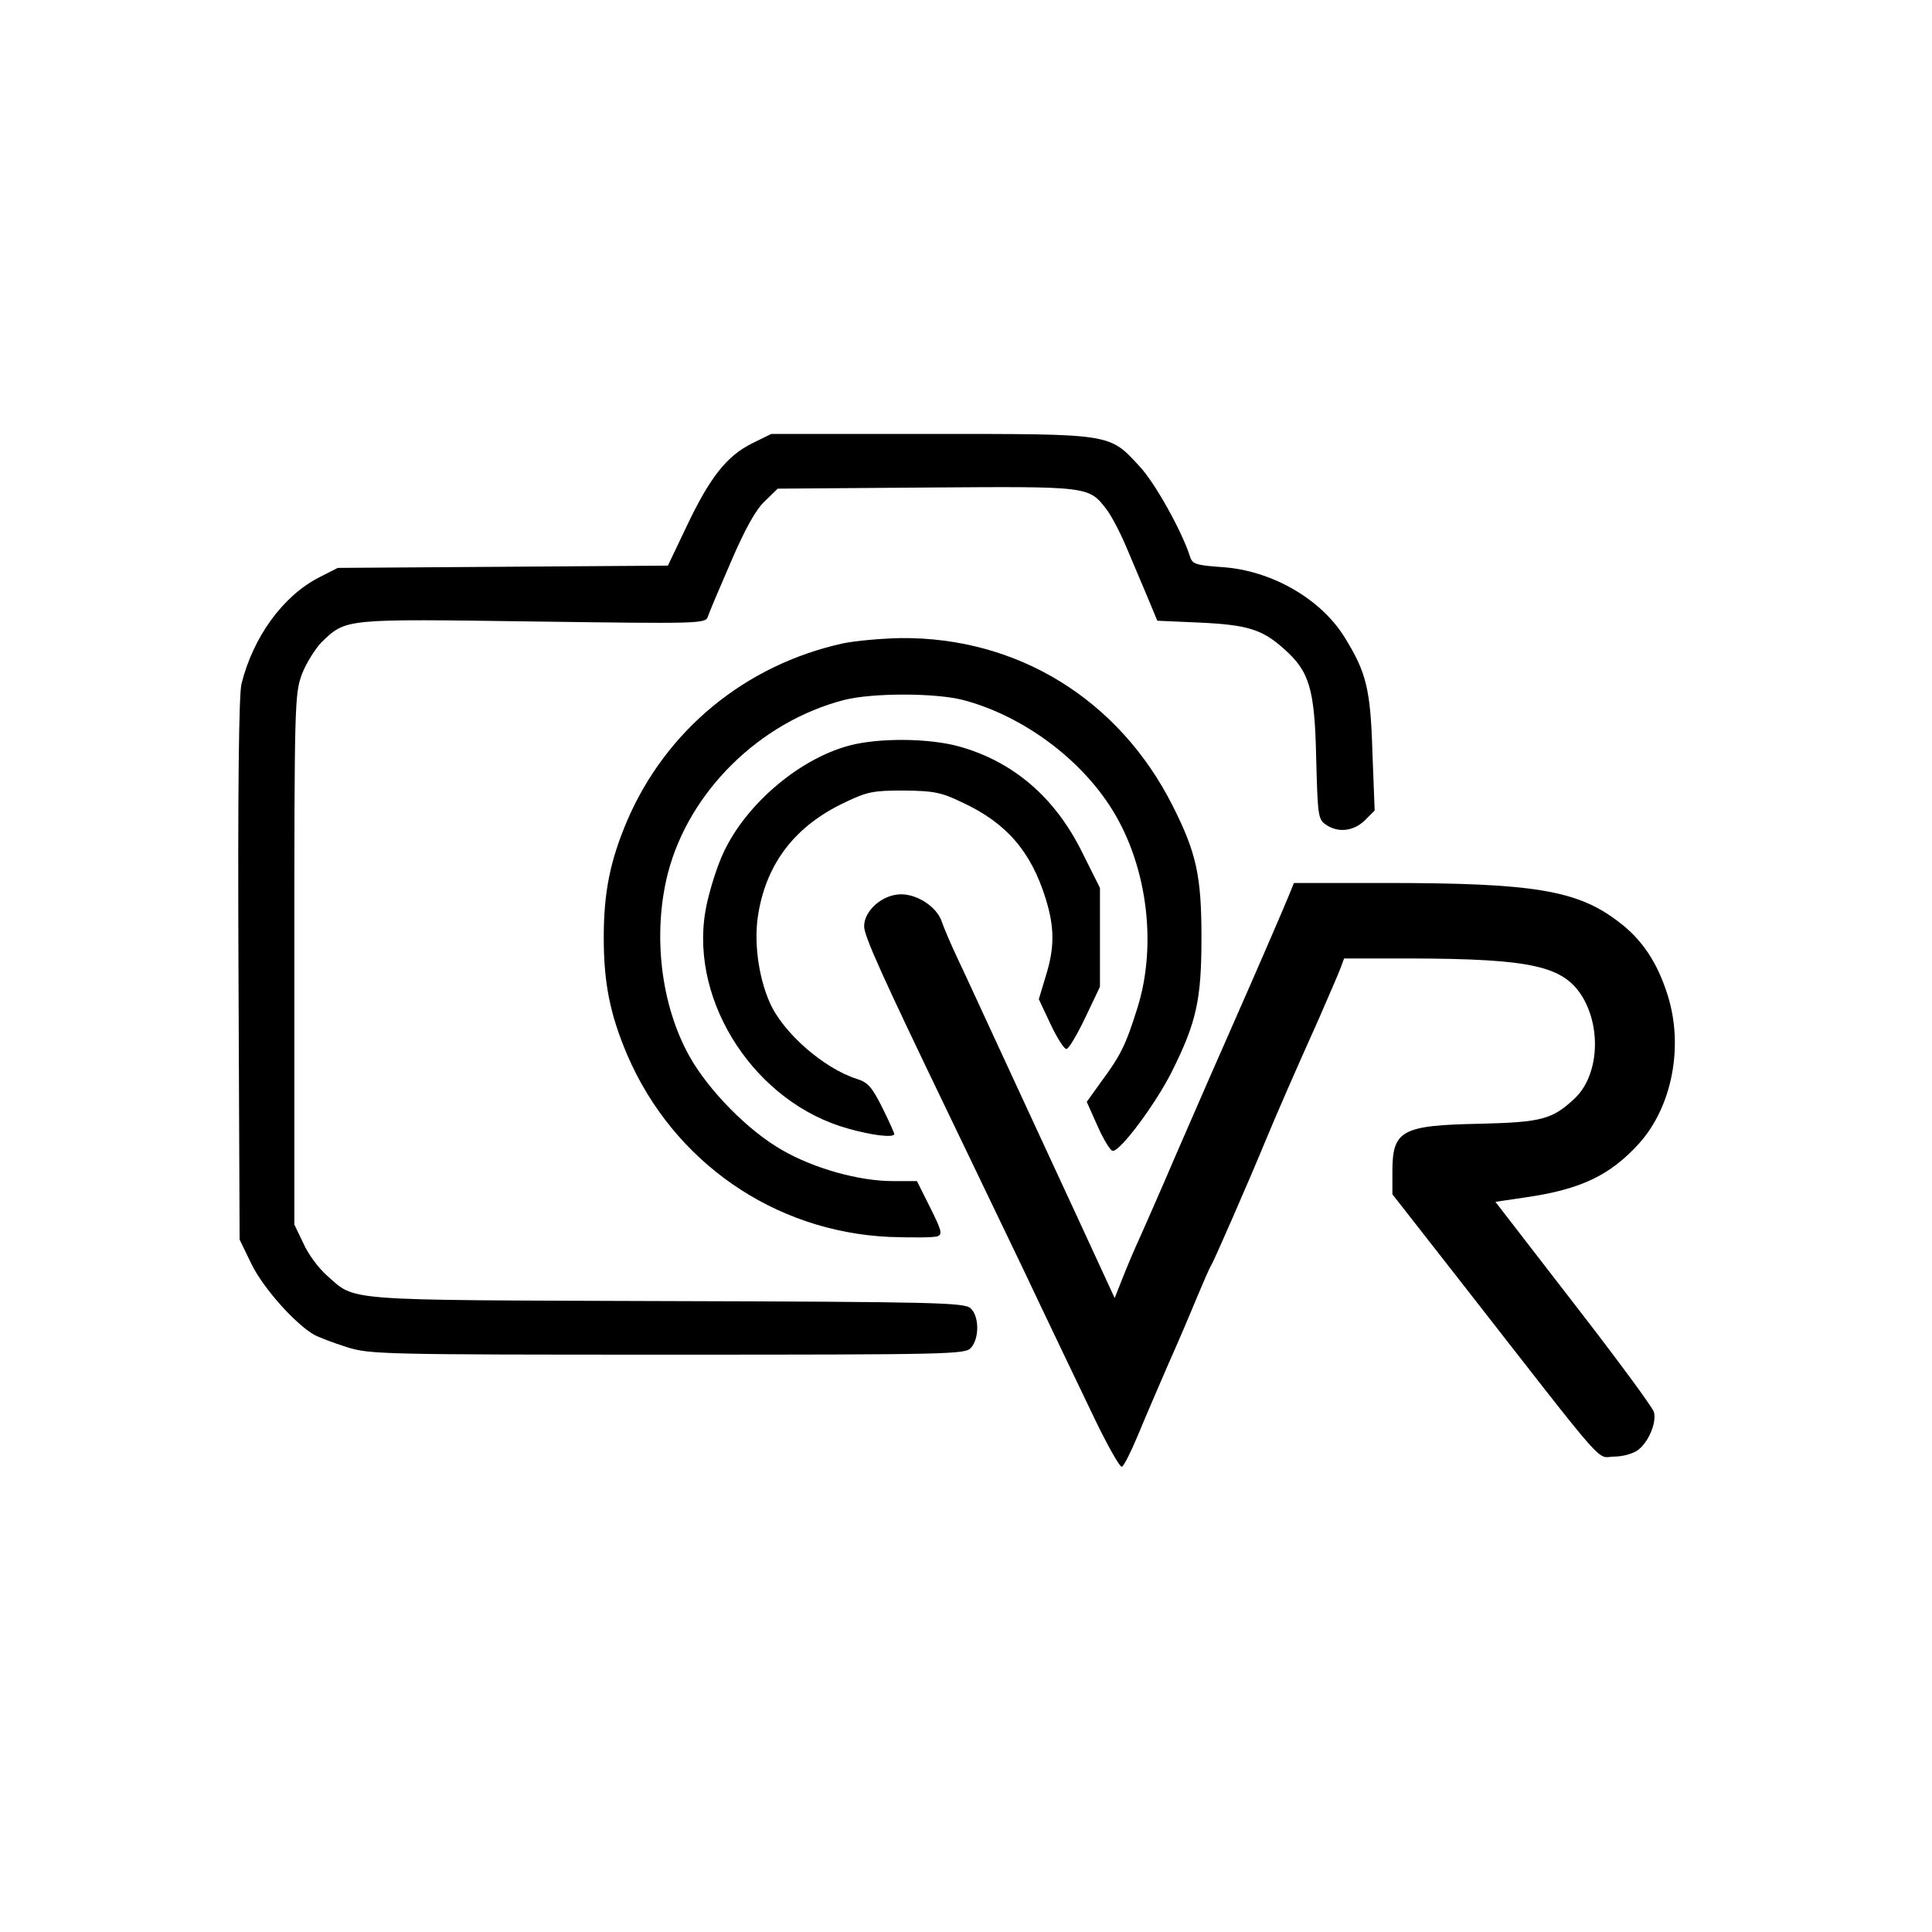
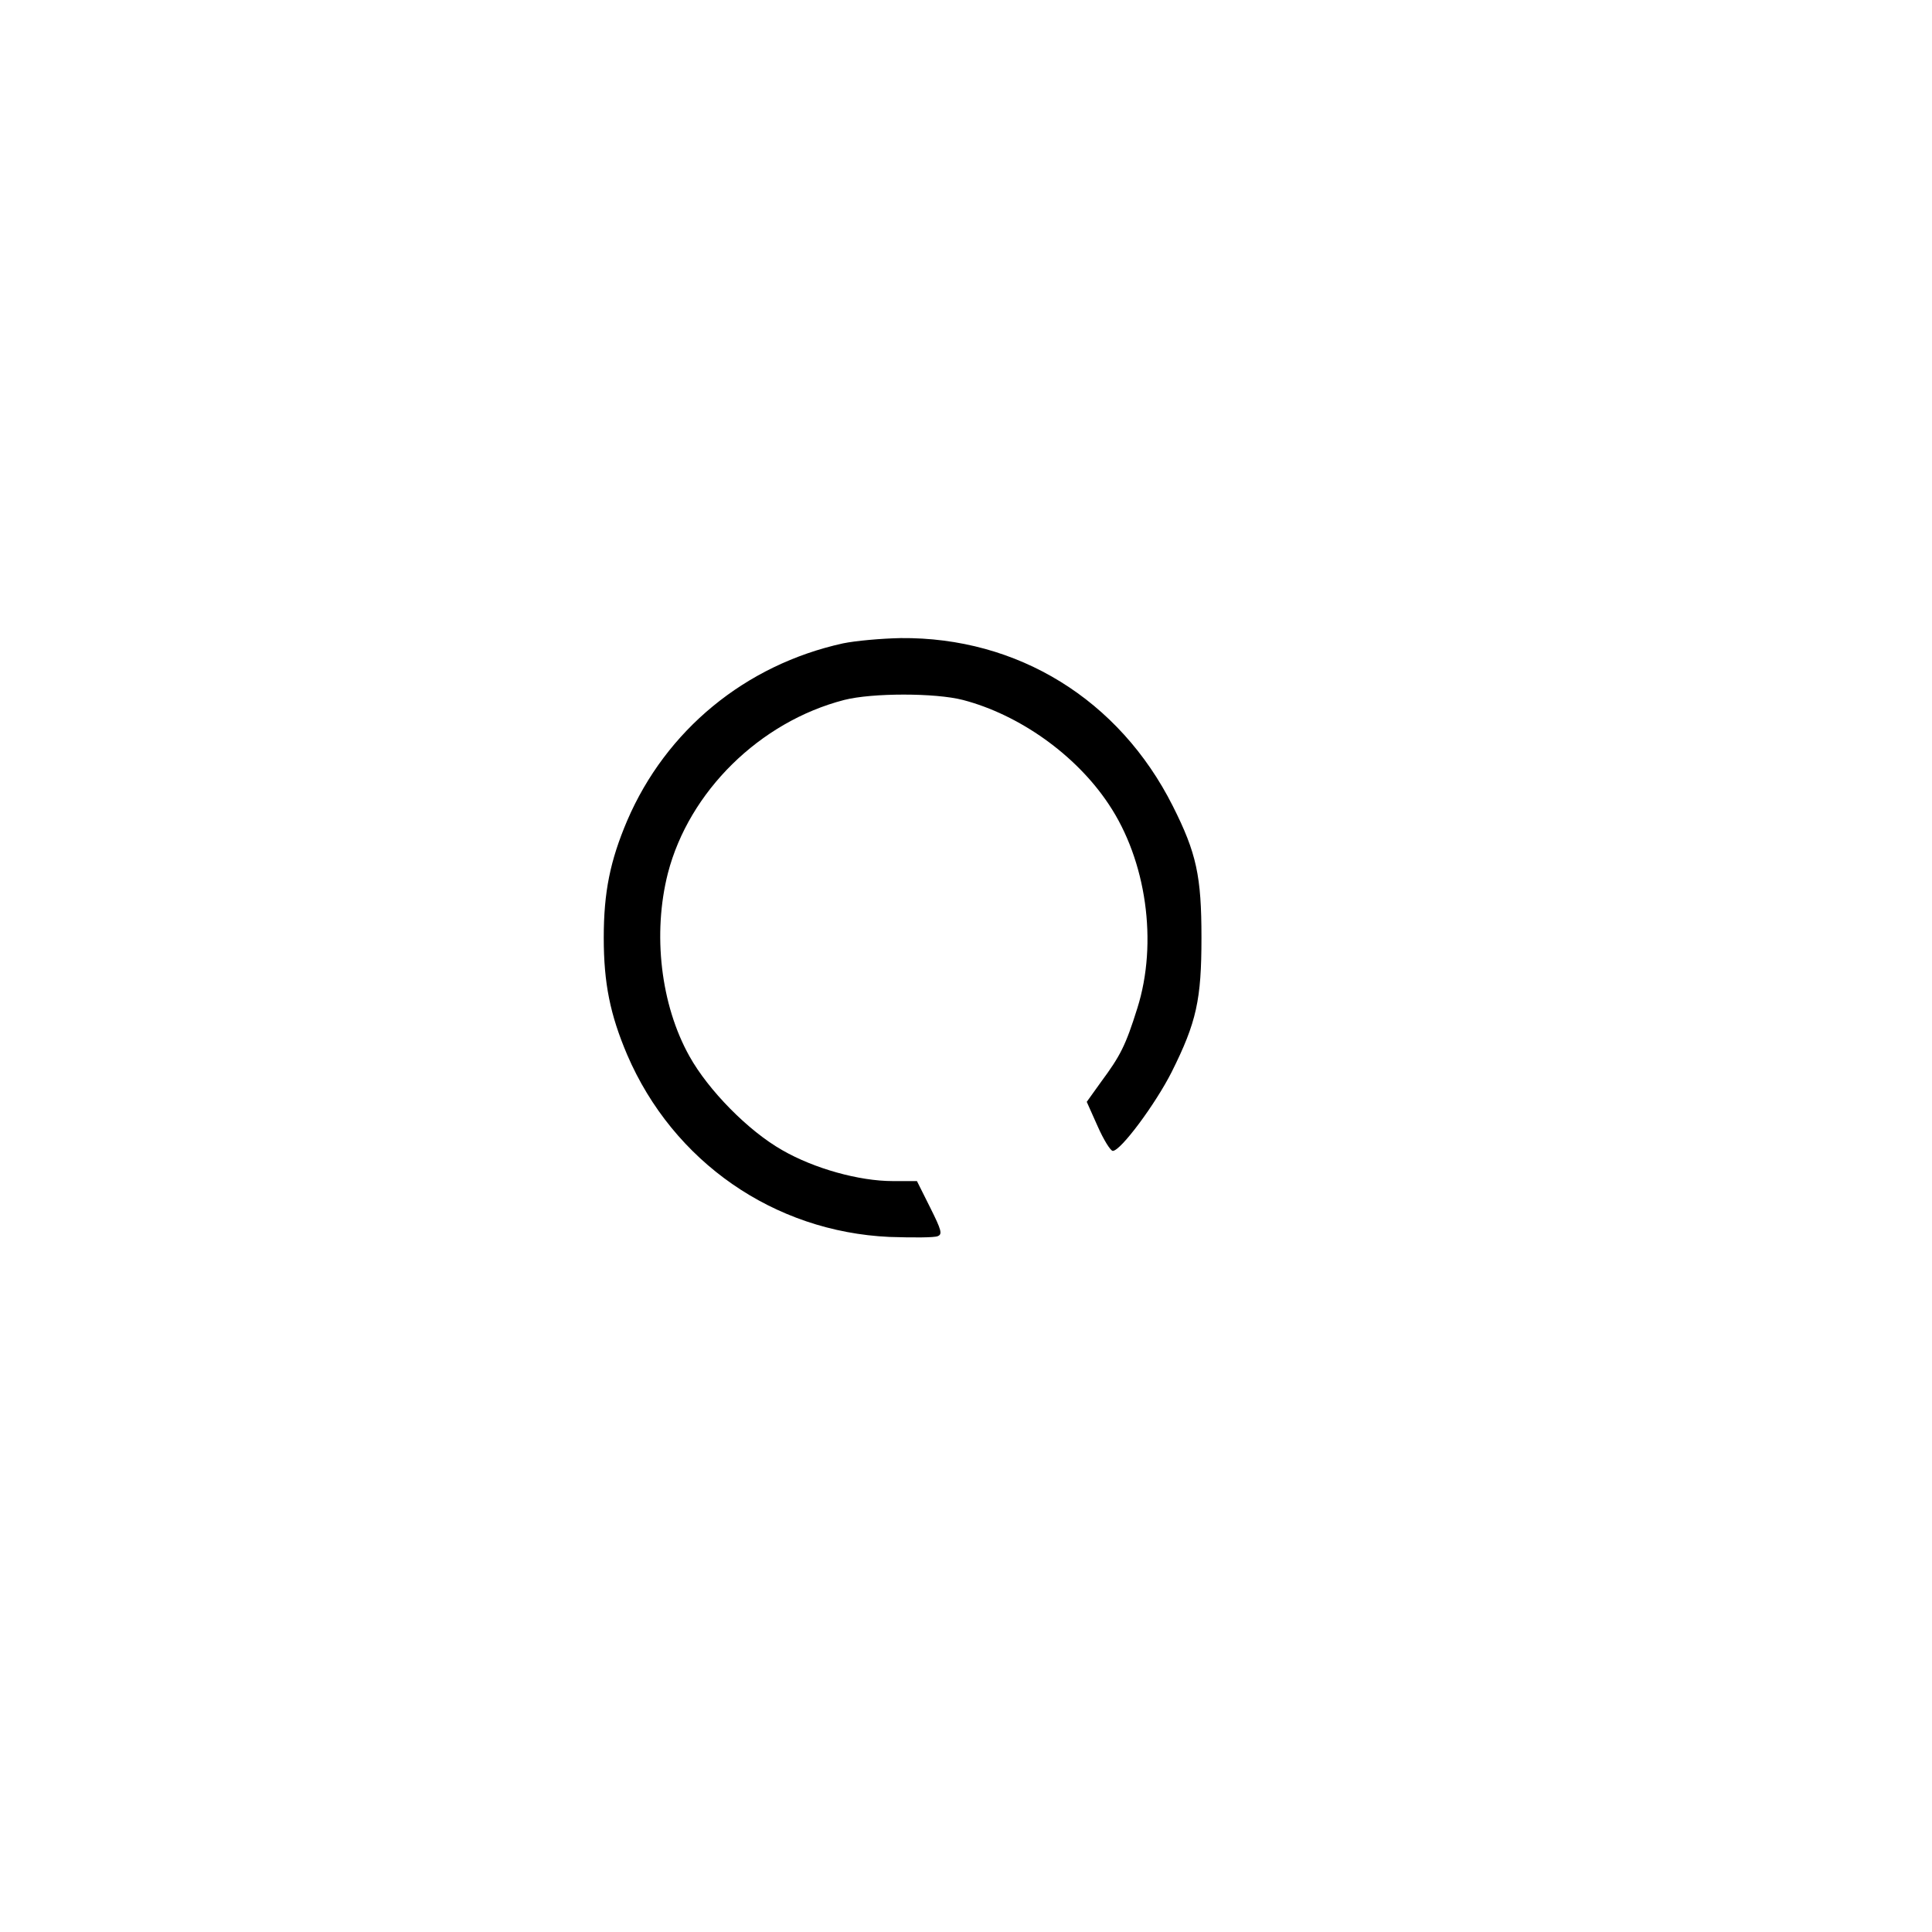
<svg xmlns="http://www.w3.org/2000/svg" version="1.0" width="512pt" height="512pt" viewBox="0 0 512 512" preserveAspectRatio="xMidYMid meet">
  <g transform="translate(0,512) scale(0.1,-0.1)" fill="#000000" stroke="none">
-     <path d="M1993 3945 c-68 -34 -112 -91 -173 -219 l-50 -105 -437 -3 -438 -3 -49 -25 c-96 -49 -175 -158 -206 -282 -7 -29 -10 -274 -8 -758 l3 -715 32 -66 c31 -63 115 -157 165 -186 13 -7 52 -22 87 -33 61 -19 89 -20 851 -20 750 0 788 1 803 18 23 25 22 85 -1 105 -16 15 -95 17 -807 19 -874 3 -820 -1 -900 69 -21 19 -49 56 -61 84 l-24 50 0 702 c0 678 1 704 20 756 11 29 35 67 52 85 66 63 58 62 562 55 442 -6 456 -6 462 13 3 10 31 76 61 145 37 86 65 137 89 160 l35 34 394 3 c436 3 430 4 479 -60 13 -18 36 -62 51 -98 15 -36 40 -94 55 -130 l27 -65 114 -5 c125 -6 164 -18 221 -69 68 -60 82 -105 86 -289 4 -152 5 -163 25 -177 33 -23 74 -18 104 11 l26 26 -6 156 c-5 165 -16 210 -73 302 -63 103 -194 178 -324 187 -70 5 -80 8 -86 27 -21 67 -94 198 -134 240 -81 88 -71 86 -554 86 l-422 0 -51 -25z" />
    <path d="M2234 3415 c-259 -57 -469 -230 -572 -470 -45 -106 -62 -189 -62 -310 0 -121 17 -204 62 -310 122 -284 389 -469 695 -483 62 -2 119 -2 128 2 13 5 10 16 -20 76 l-35 70 -64 0 c-89 0 -208 33 -293 82 -90 51 -196 159 -246 249 -76 136 -98 324 -57 485 56 216 243 401 467 459 74 19 242 19 315 0 149 -39 299 -145 386 -276 100 -149 131 -367 76 -541 -31 -99 -45 -126 -96 -195 l-38 -53 29 -65 c16 -36 34 -65 40 -65 21 0 113 124 156 209 66 132 79 192 79 356 0 163 -13 224 -76 349 -142 282 -411 448 -721 445 -51 -1 -119 -7 -153 -14z" />
-     <path d="M2250 3144 c-138 -37 -284 -165 -339 -298 -17 -40 -36 -105 -42 -143 -40 -242 135 -507 379 -574 63 -18 122 -25 122 -14 0 2 -14 34 -32 70 -27 54 -38 67 -68 76 -87 28 -195 122 -230 202 -31 70 -43 165 -30 238 23 134 99 231 228 292 60 29 76 32 157 32 79 -1 98 -4 156 -32 116 -54 181 -129 220 -254 24 -77 24 -131 0 -207 l-18 -60 31 -66 c17 -36 36 -66 42 -66 6 0 28 37 50 83 l39 82 0 131 0 131 -47 94 c-72 146 -183 241 -327 281 -80 22 -213 23 -291 2z" />
-     <path d="M3414 2743 c-15 -36 -72 -169 -151 -348 -37 -84 -67 -152 -153 -350 -28 -66 -67 -154 -85 -195 -19 -41 -42 -96 -52 -122 l-19 -48 -89 193 c-96 208 -141 304 -230 497 -32 69 -74 161 -95 205 -21 44 -40 90 -44 102 -12 38 -63 73 -108 73 -49 0 -98 -43 -98 -85 0 -26 51 -138 222 -493 39 -81 128 -266 198 -412 69 -146 155 -325 190 -398 35 -73 68 -131 73 -129 5 1 24 39 42 82 18 44 54 127 79 185 26 58 60 138 76 177 17 40 34 81 40 90 10 18 98 219 143 328 29 70 76 178 142 325 25 58 51 117 57 133 l10 27 176 0 c323 -1 407 -20 457 -104 50 -86 40 -210 -23 -268 -58 -54 -86 -62 -247 -66 -211 -4 -235 -17 -235 -127 l0 -60 176 -225 c410 -525 361 -470 414 -470 19 0 46 7 59 16 29 20 52 74 44 102 -3 12 -99 142 -213 289 l-207 268 81 12 c145 21 223 58 300 143 87 97 118 256 76 391 -27 87 -68 150 -133 198 -108 82 -224 101 -614 101 l-244 0 -15 -37z" />
  </g>
</svg>